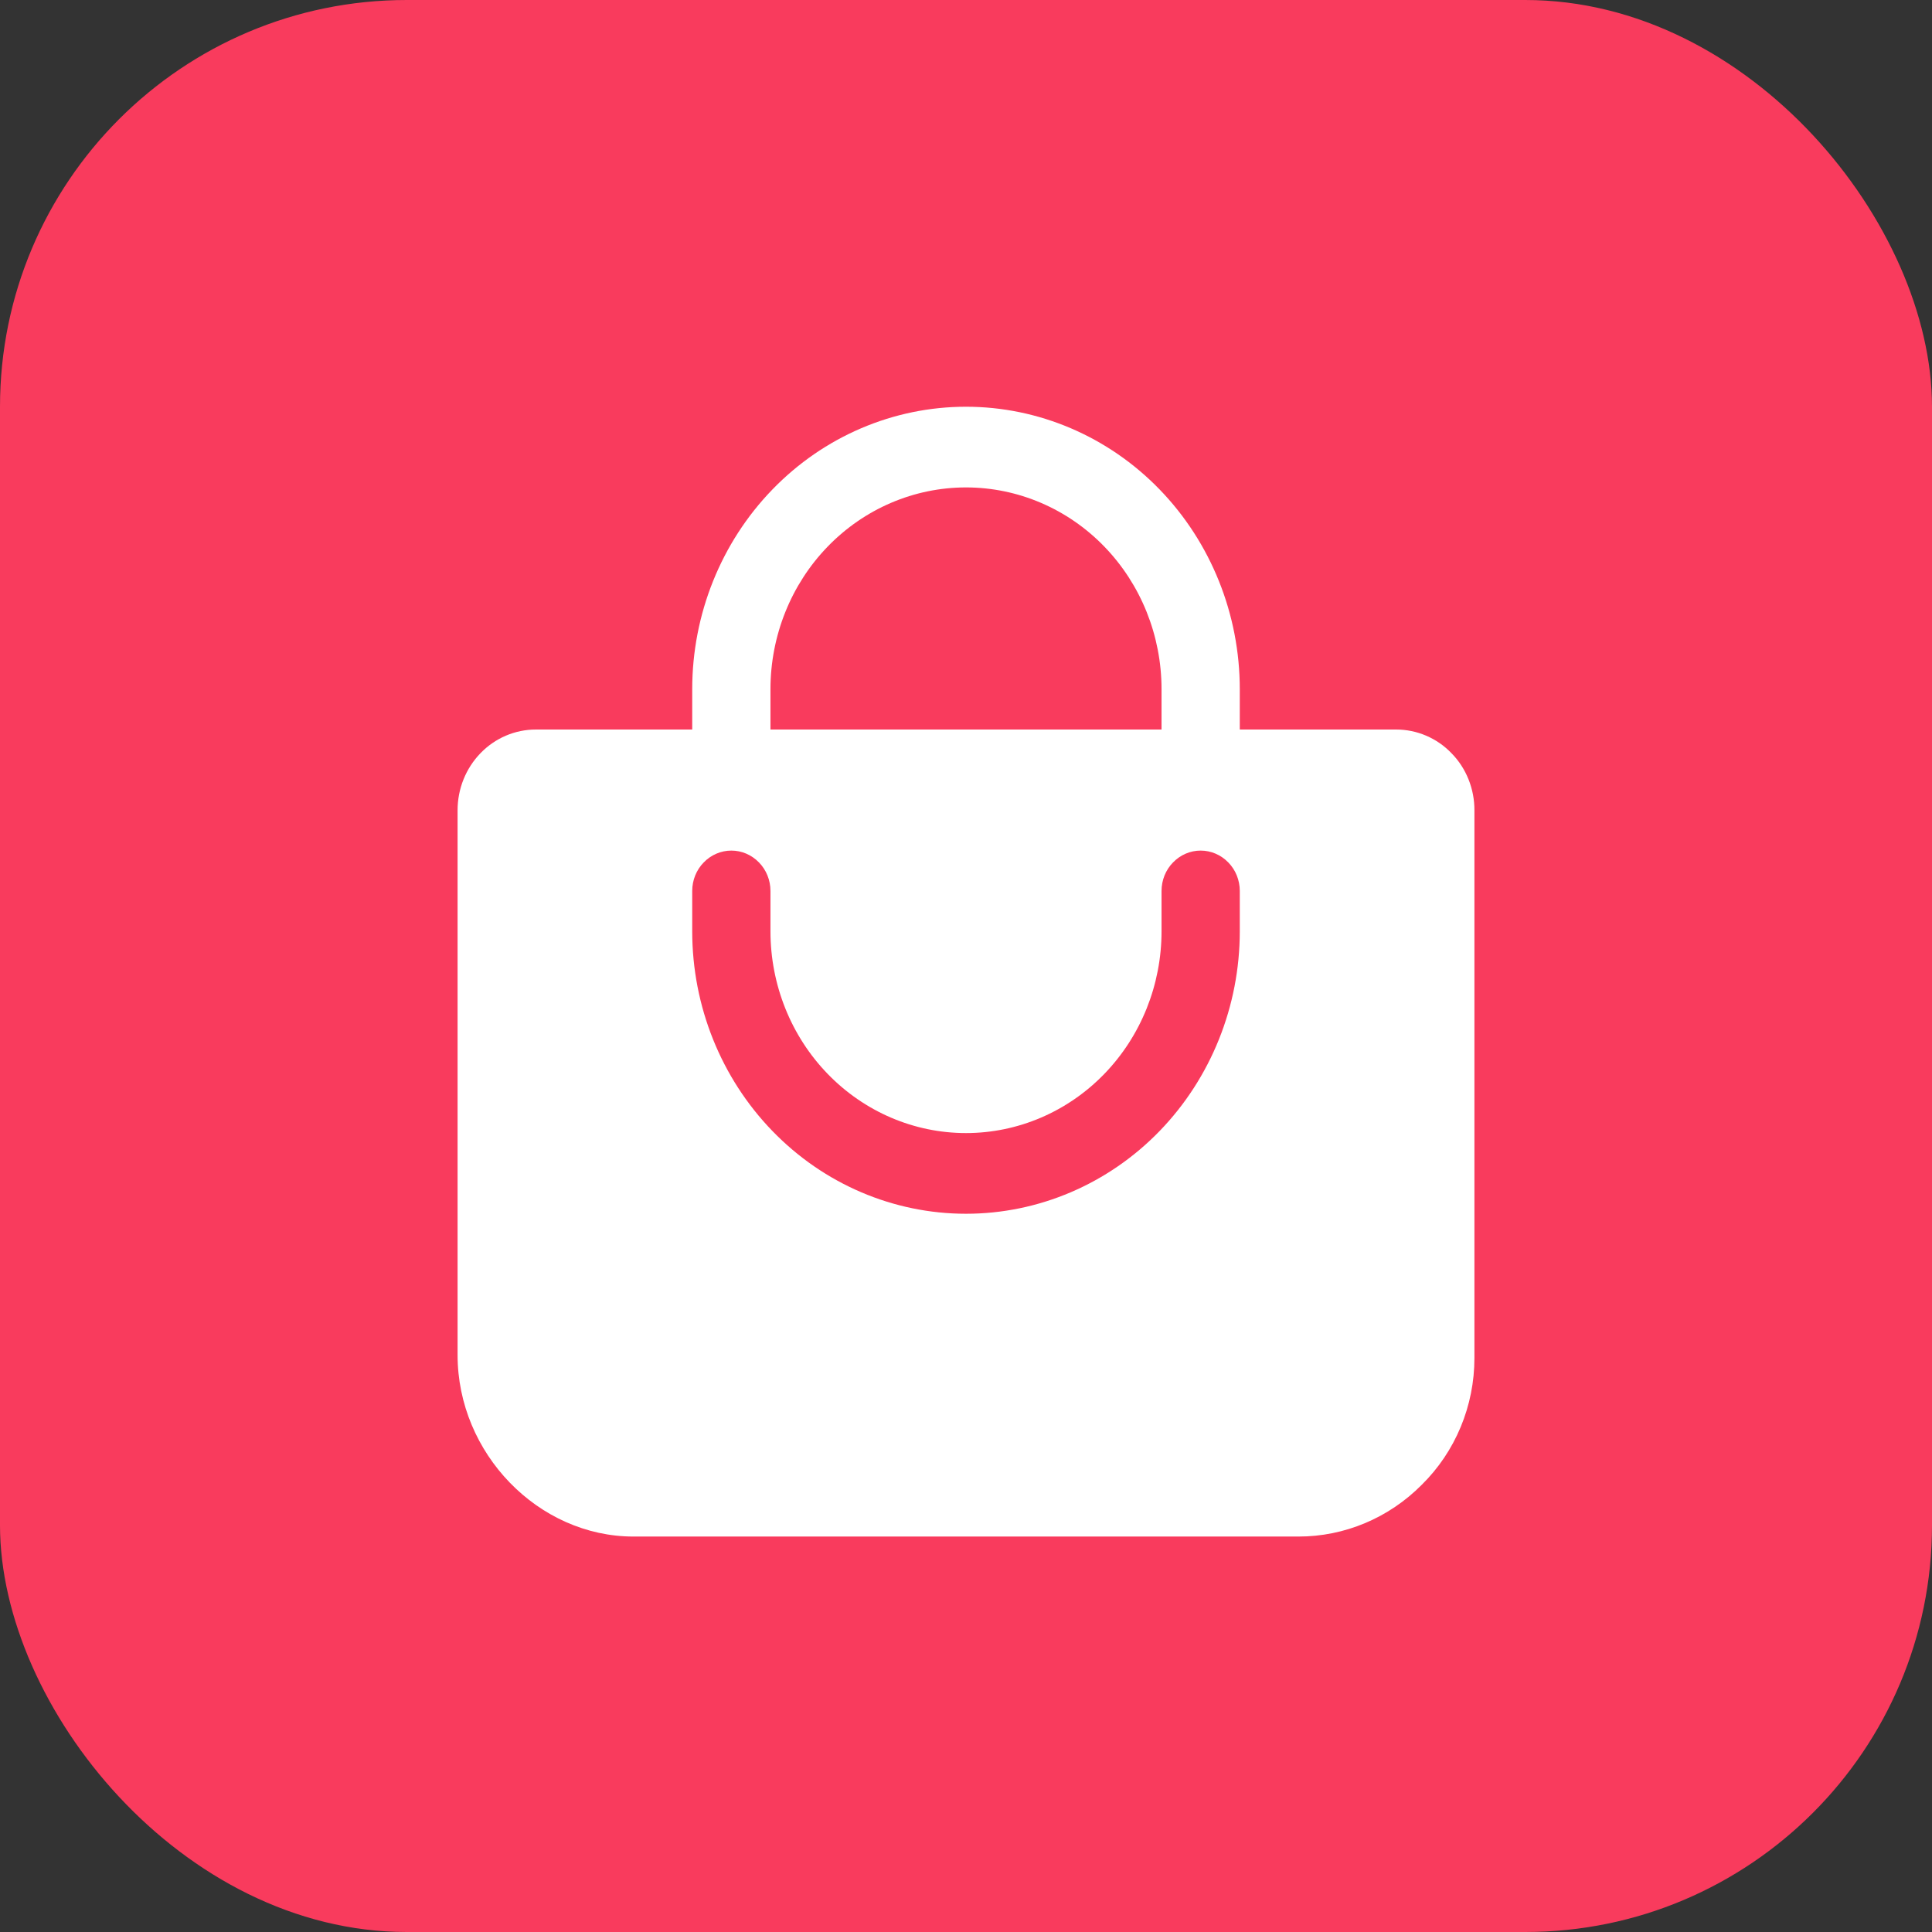
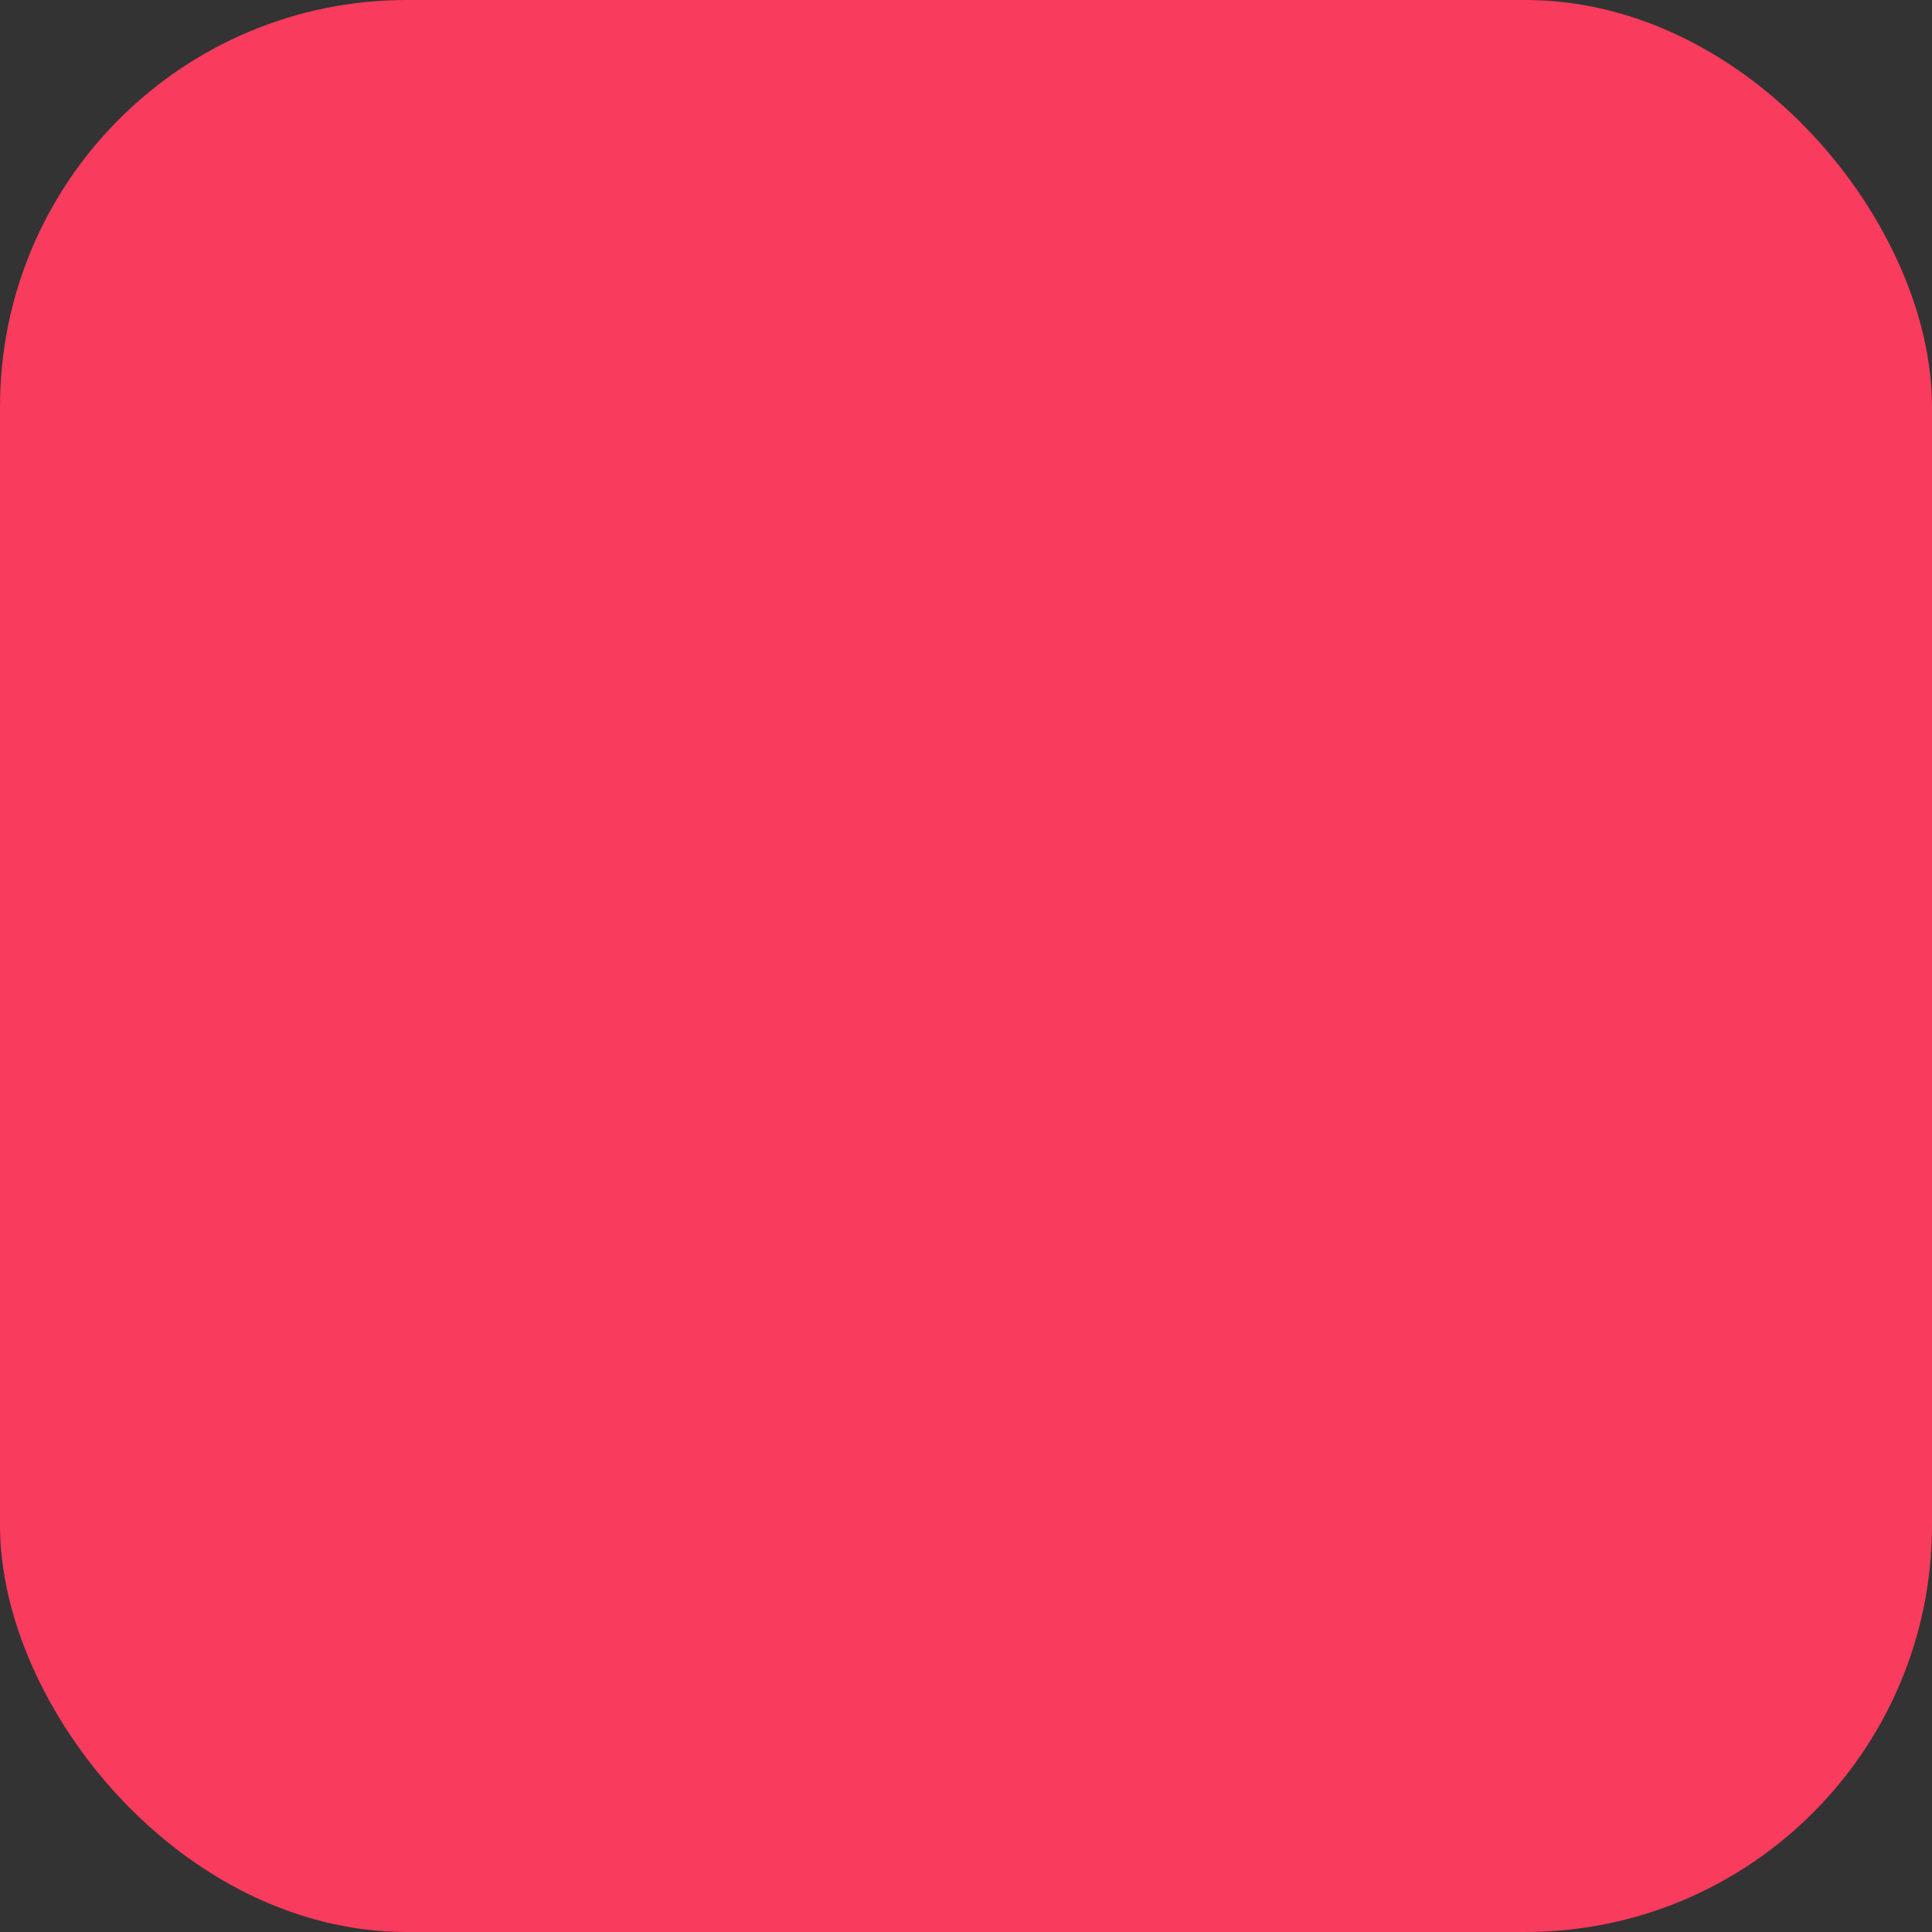
<svg xmlns="http://www.w3.org/2000/svg" width="38" height="38" viewBox="0 0 38 38" fill="none">
  <rect x="0" y="0" width="38" height="38" fill="#333333" stroke="none" />
  <rect width="38" height="38" rx="8" fill="#F93B5D" />
-   <path d="M28.55 14.816C28.408 14.667 28.238 14.55 28.051 14.47C27.864 14.39 27.664 14.349 27.462 14.349H24.385V13.556C24.385 12.082 23.817 10.669 22.808 9.627C21.798 8.585 20.428 8 19 8C17.572 8 16.202 8.585 15.193 9.627C14.183 10.669 13.615 12.082 13.615 13.556V14.349H10.539C10.13 14.349 9.739 14.516 9.451 14.814C9.162 15.112 9 15.515 9 15.937L9 26.651C9 28.585 10.586 30.222 12.461 30.222L25.538 30.222C26.445 30.223 27.317 29.857 27.965 29.203C28.292 28.881 28.552 28.495 28.73 28.067C28.908 27.639 29 27.178 29 26.713L29 15.937C29.001 15.728 28.961 15.522 28.884 15.329C28.807 15.137 28.694 14.962 28.55 14.816ZM15.154 13.556C15.154 12.503 15.559 11.494 16.28 10.75C17.002 10.005 17.98 9.587 19 9.587C20.02 9.587 20.998 10.005 21.72 10.75C22.441 11.494 22.846 12.503 22.846 13.556V14.349L15.154 14.349V13.556ZM24.385 18.317C24.385 19.791 23.817 21.204 22.808 22.246C21.798 23.288 20.428 23.873 19 23.873C17.572 23.873 16.202 23.288 15.193 22.246C14.183 21.204 13.615 19.791 13.615 18.317V17.524C13.615 17.313 13.696 17.111 13.841 16.963C13.985 16.814 14.181 16.73 14.385 16.73C14.589 16.73 14.784 16.814 14.928 16.963C15.073 17.111 15.154 17.313 15.154 17.524V18.317C15.154 19.37 15.559 20.379 16.28 21.123C17.002 21.868 17.98 22.286 19 22.286C20.02 22.286 20.998 21.868 21.72 21.123C22.441 20.379 22.846 19.37 22.846 18.317V17.524C22.846 17.313 22.927 17.111 23.072 16.963C23.216 16.814 23.411 16.73 23.615 16.73C23.819 16.73 24.015 16.814 24.159 16.963C24.304 17.111 24.385 17.313 24.385 17.524V18.317Z" fill="white" />
</svg>